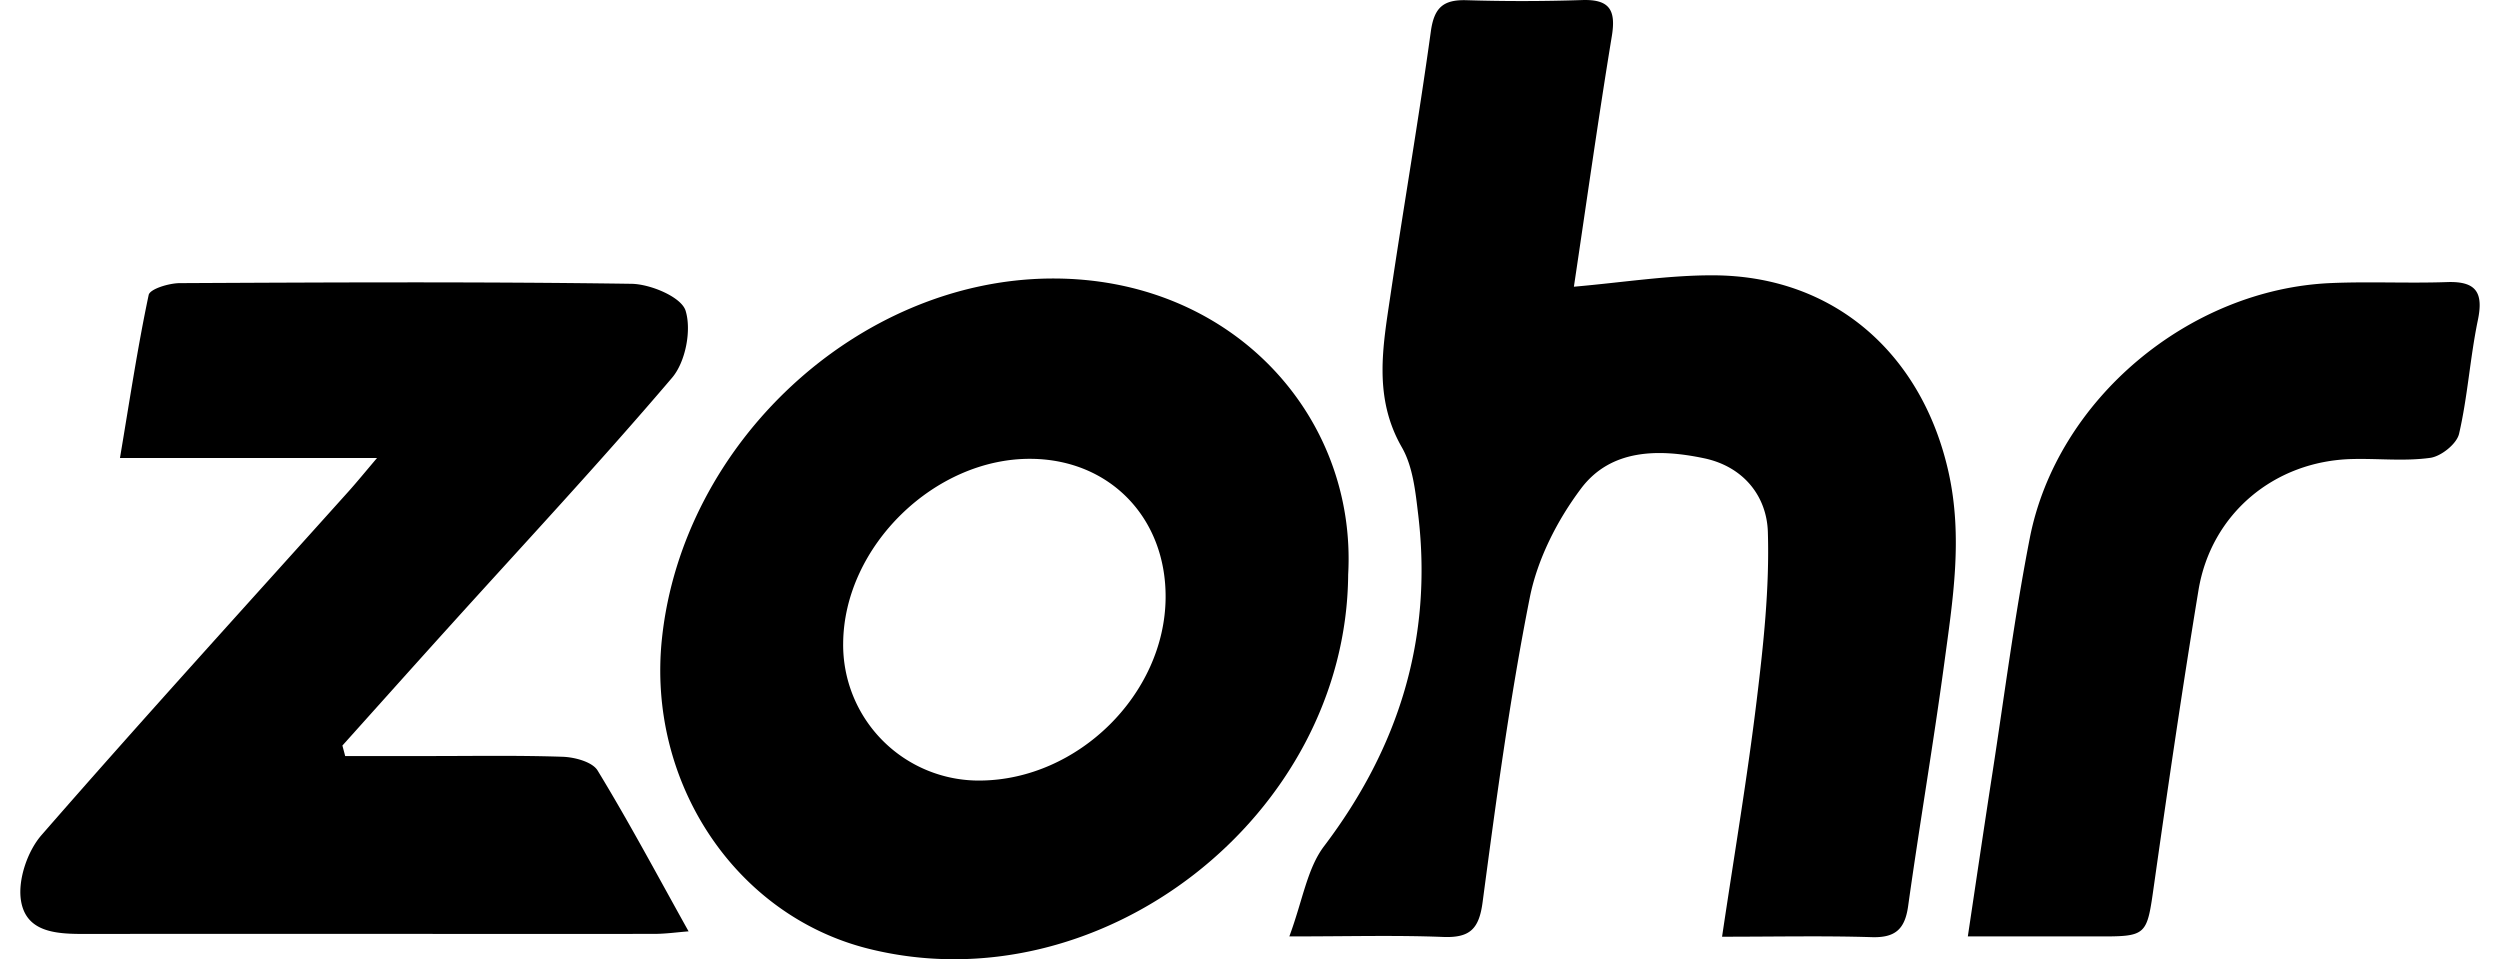
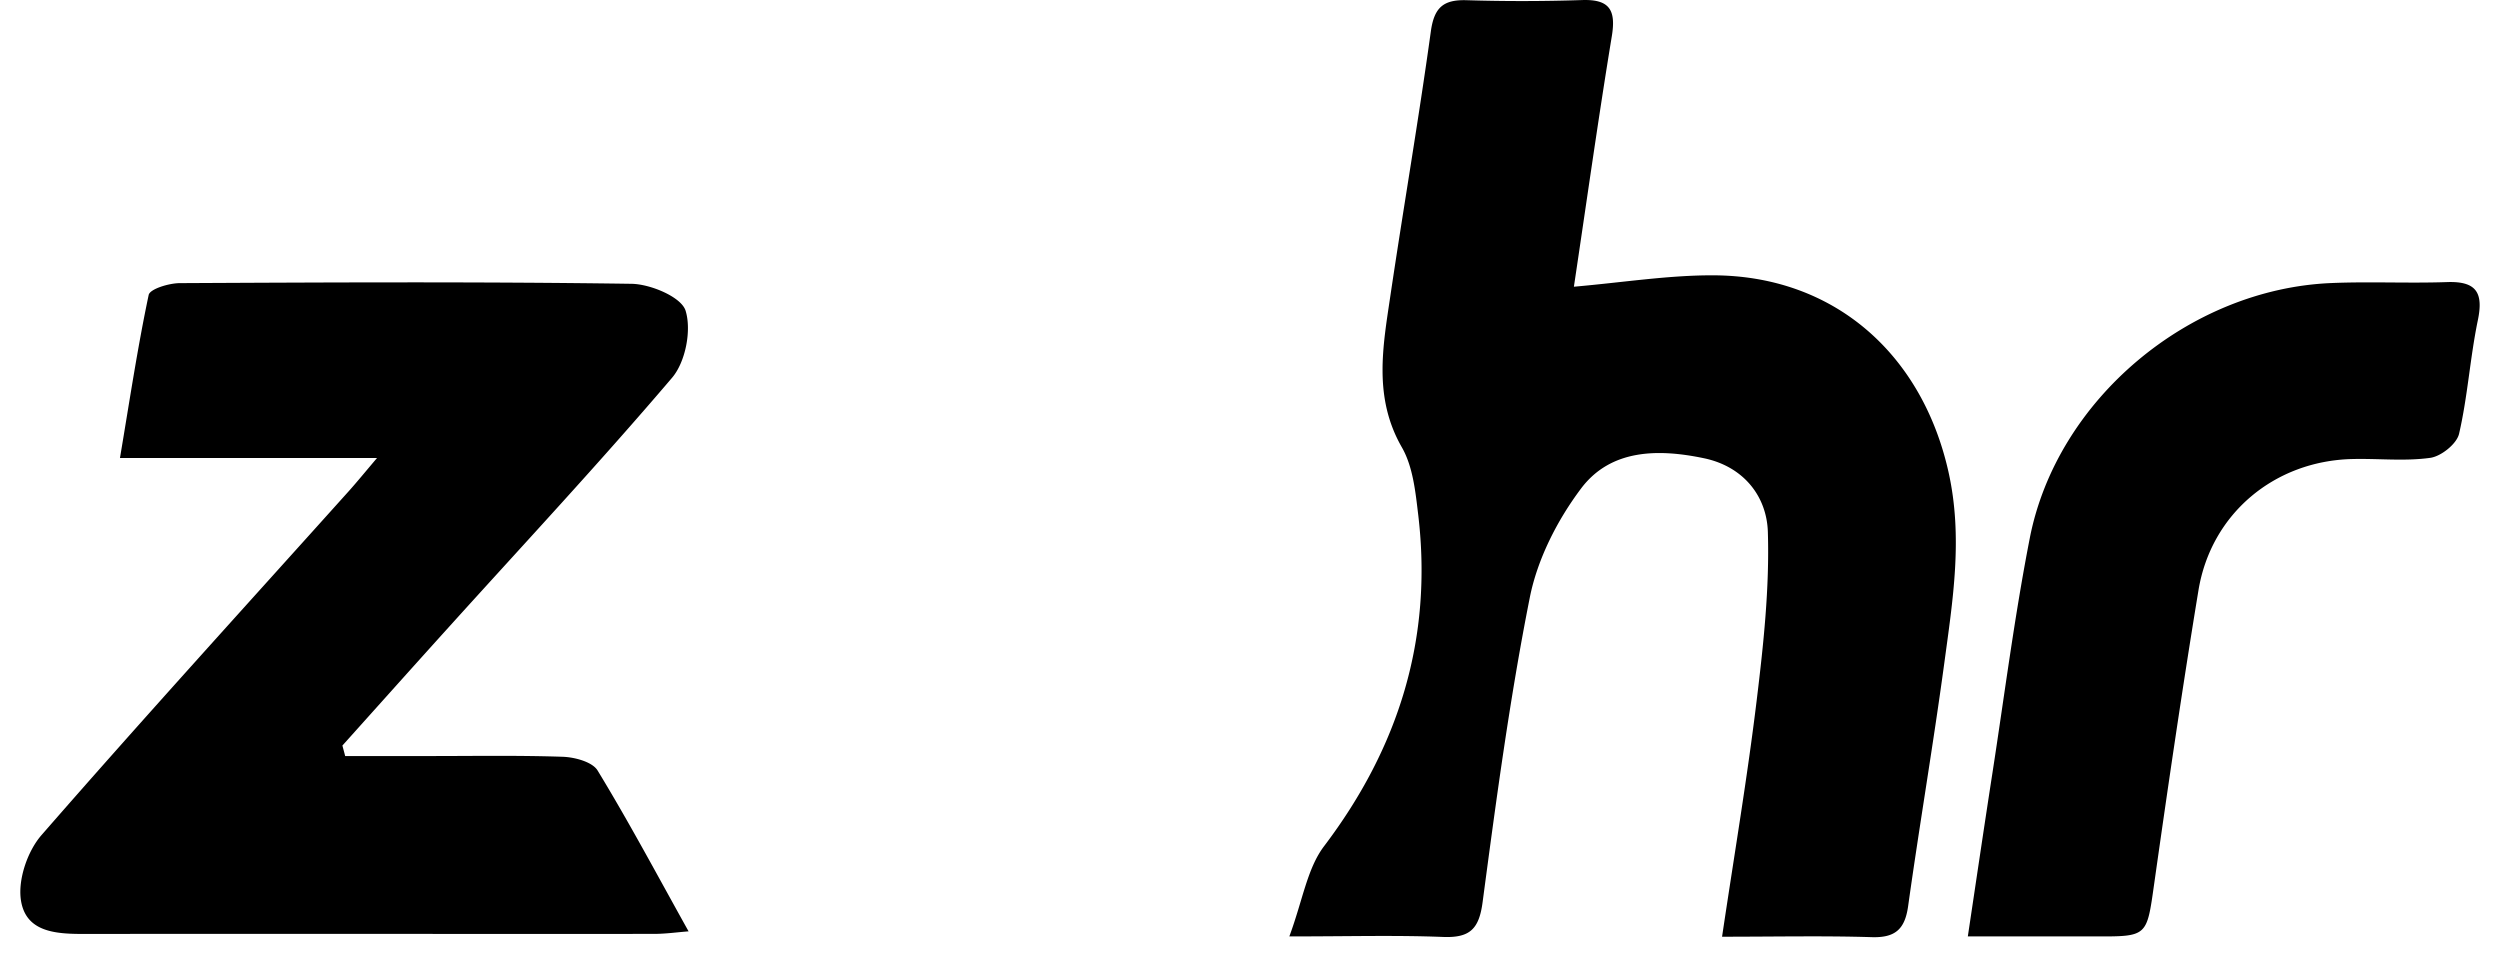
<svg xmlns="http://www.w3.org/2000/svg" fill="none" viewBox="0 0 86 33" height="33" width="86">
-   <path class="inherit-fill" fill="#000" d="M54.142 9.863c.435-2.903.836-5.765 1.304-8.614.149-.901-.072-1.278-1.021-1.247a62.486 62.486 0 01-3.98.005c-.798-.023-1.111.256-1.224 1.073-.42 3.039-.942 6.062-1.392 9.095-.26 1.755-.588 3.5.394 5.211.386.671.47 1.545.566 2.342.498 4.232-.666 7.98-3.238 11.377-.586.771-.738 1.87-1.198 3.108 2.057 0 3.674-.046 5.287.018.923.036 1.24-.27 1.362-1.2.466-3.501.934-7.011 1.623-10.475.262-1.322.944-2.66 1.761-3.748 1.026-1.368 2.667-1.373 4.238-1.043 1.352.285 2.152 1.304 2.19 2.531.06 1.93-.151 3.88-.385 5.803-.321 2.647-.766 5.275-1.19 8.124 1.835 0 3.491-.036 5.147.015.813.026 1.142-.276 1.253-1.063.39-2.785.864-5.557 1.242-8.344.295-2.188.65-4.348.146-6.6-.913-4.073-3.955-6.76-8.118-6.76-1.522-.003-3.039.24-4.767.392zM23.687 32.038c-1.088-1.952-2.057-3.773-3.13-5.533-.18-.297-.789-.459-1.205-.472-1.582-.053-3.168-.023-4.752-.025h-2.726c-.03-.12-.064-.241-.095-.361 1.219-1.358 2.435-2.719 3.66-4.074 2.573-2.849 5.193-5.657 7.682-8.58.463-.546.672-1.634.463-2.306-.146-.468-1.203-.914-1.861-.924-5.18-.075-10.36-.049-15.542-.023-.37.002-1.023.2-1.067.407-.38 1.798-.653 3.623-.987 5.608h8.843c-.43.507-.69.825-.962 1.13-3.538 3.94-7.102 7.852-10.579 11.841-.483.553-.815 1.53-.71 2.236.17 1.143 1.271 1.169 2.256 1.166 6.508-.008 13.016.003 19.522-.002.41 0 .82-.06 1.19-.087zm44.006.175c1.672 0 3.032-.003 4.392 0 1.8.005 1.761.002 2.019-1.812.478-3.371.971-6.74 1.524-10.099.435-2.63 2.608-4.444 5.282-4.511.897-.023 1.808.082 2.69-.041.375-.051.912-.482.992-.828.296-1.28.378-2.613.645-3.902.201-.96-.056-1.352-1.062-1.316-1.324.046-2.653-.023-3.977.033-4.894.202-9.44 4.007-10.373 8.772-.522 2.67-.867 5.375-1.283 8.067-.278 1.796-.543 3.595-.849 5.637z" />
-   <path class="inherit-fill" fill="#000" d="M46.377 19.767c-.062 8.301-8.527 14.888-16.532 12.861-4.564-1.158-7.598-5.736-7.073-10.67.715-6.728 6.744-12.318 13.355-12.377 6.238-.054 10.556 4.72 10.25 10.186zm-6.28.795c.021-2.739-1.907-4.743-4.602-4.778-3.335-.044-6.465 3.013-6.49 6.343a4.668 4.668 0 004.72 4.724c3.361-.028 6.347-2.974 6.372-6.29z" />
+   <path class="inherit-fill" fill="#000" d="M54.142 9.863c.435-2.903.836-5.765 1.304-8.614.149-.901-.072-1.278-1.021-1.247a62.486 62.486 0 01-3.98.005c-.798-.023-1.111.256-1.224 1.073-.42 3.039-.942 6.062-1.392 9.095-.26 1.755-.588 3.5.394 5.211.386.671.47 1.545.566 2.342.498 4.232-.666 7.98-3.238 11.377-.586.771-.738 1.87-1.198 3.108 2.057 0 3.674-.046 5.287.018.923.036 1.24-.27 1.362-1.2.466-3.501.934-7.011 1.623-10.475.262-1.322.944-2.66 1.761-3.748 1.026-1.368 2.667-1.373 4.238-1.043 1.352.285 2.152 1.304 2.19 2.531.06 1.93-.151 3.88-.385 5.803-.321 2.647-.766 5.275-1.19 8.124 1.835 0 3.491-.036 5.147.015.813.026 1.142-.276 1.253-1.063.39-2.785.864-5.557 1.242-8.344.295-2.188.65-4.348.146-6.6-.913-4.073-3.955-6.76-8.118-6.76-1.522-.003-3.039.24-4.767.392zM23.687 32.038c-1.088-1.952-2.057-3.773-3.13-5.533-.18-.297-.789-.459-1.205-.472-1.582-.053-3.168-.023-4.752-.025h-2.726c-.03-.12-.064-.241-.095-.361 1.219-1.358 2.435-2.719 3.66-4.074 2.573-2.849 5.193-5.657 7.682-8.58.463-.546.672-1.634.463-2.306-.146-.468-1.203-.914-1.861-.924-5.18-.075-10.36-.049-15.542-.023-.37.002-1.023.2-1.067.407-.38 1.798-.653 3.623-.987 5.608h8.843c-.43.507-.69.825-.962 1.13-3.538 3.94-7.102 7.852-10.579 11.841-.483.553-.815 1.53-.71 2.236.17 1.143 1.271 1.169 2.256 1.166 6.508-.008 13.016.003 19.522-.002.41 0 .82-.06 1.19-.087zm44.006.175c1.672 0 3.032-.003 4.392 0 1.8.005 1.761.002 2.019-1.812.478-3.371.971-6.74 1.524-10.099.435-2.63 2.608-4.444 5.282-4.511.897-.023 1.808.082 2.69-.041.375-.051.912-.482.992-.828.296-1.28.378-2.613.645-3.902.201-.96-.056-1.352-1.062-1.316-1.324.046-2.653-.023-3.977.033-4.894.202-9.44 4.007-10.373 8.772-.522 2.67-.867 5.375-1.283 8.067-.278 1.796-.543 3.595-.849 5.637" />
</svg>